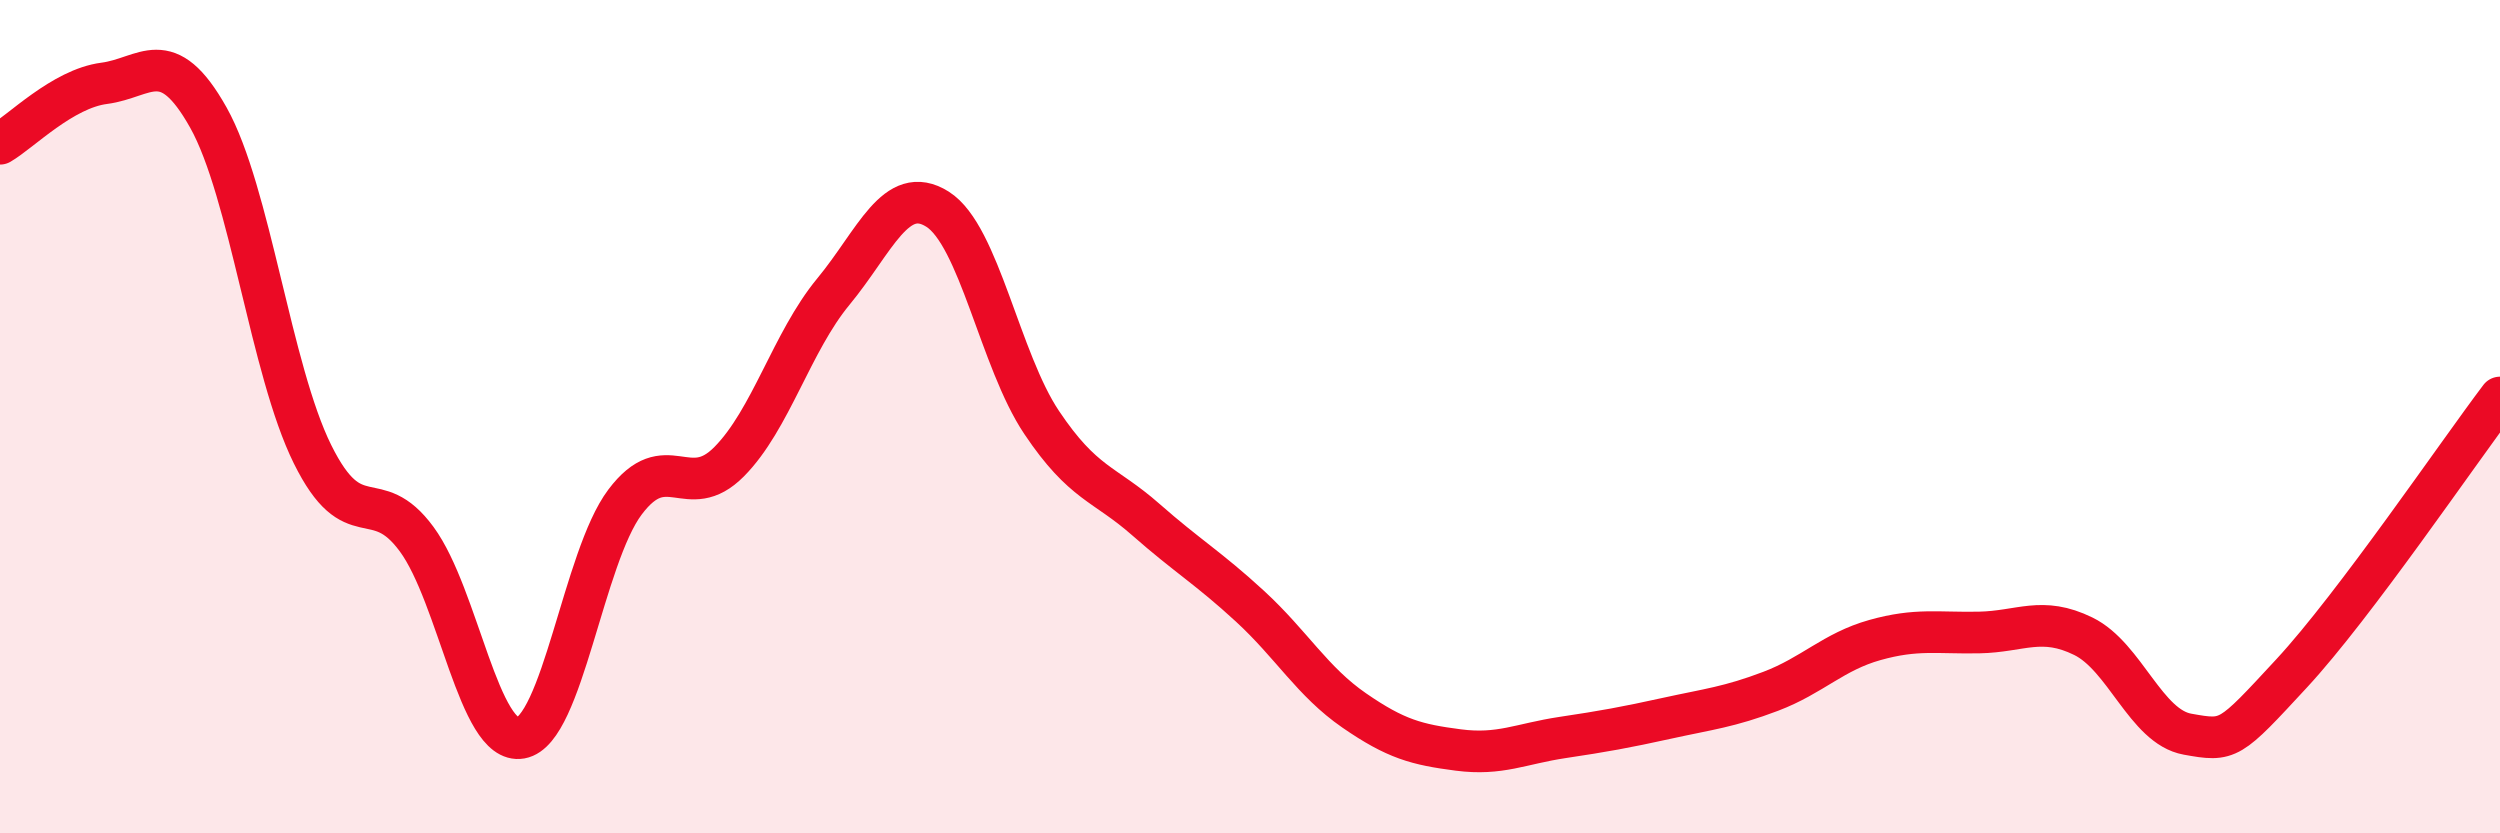
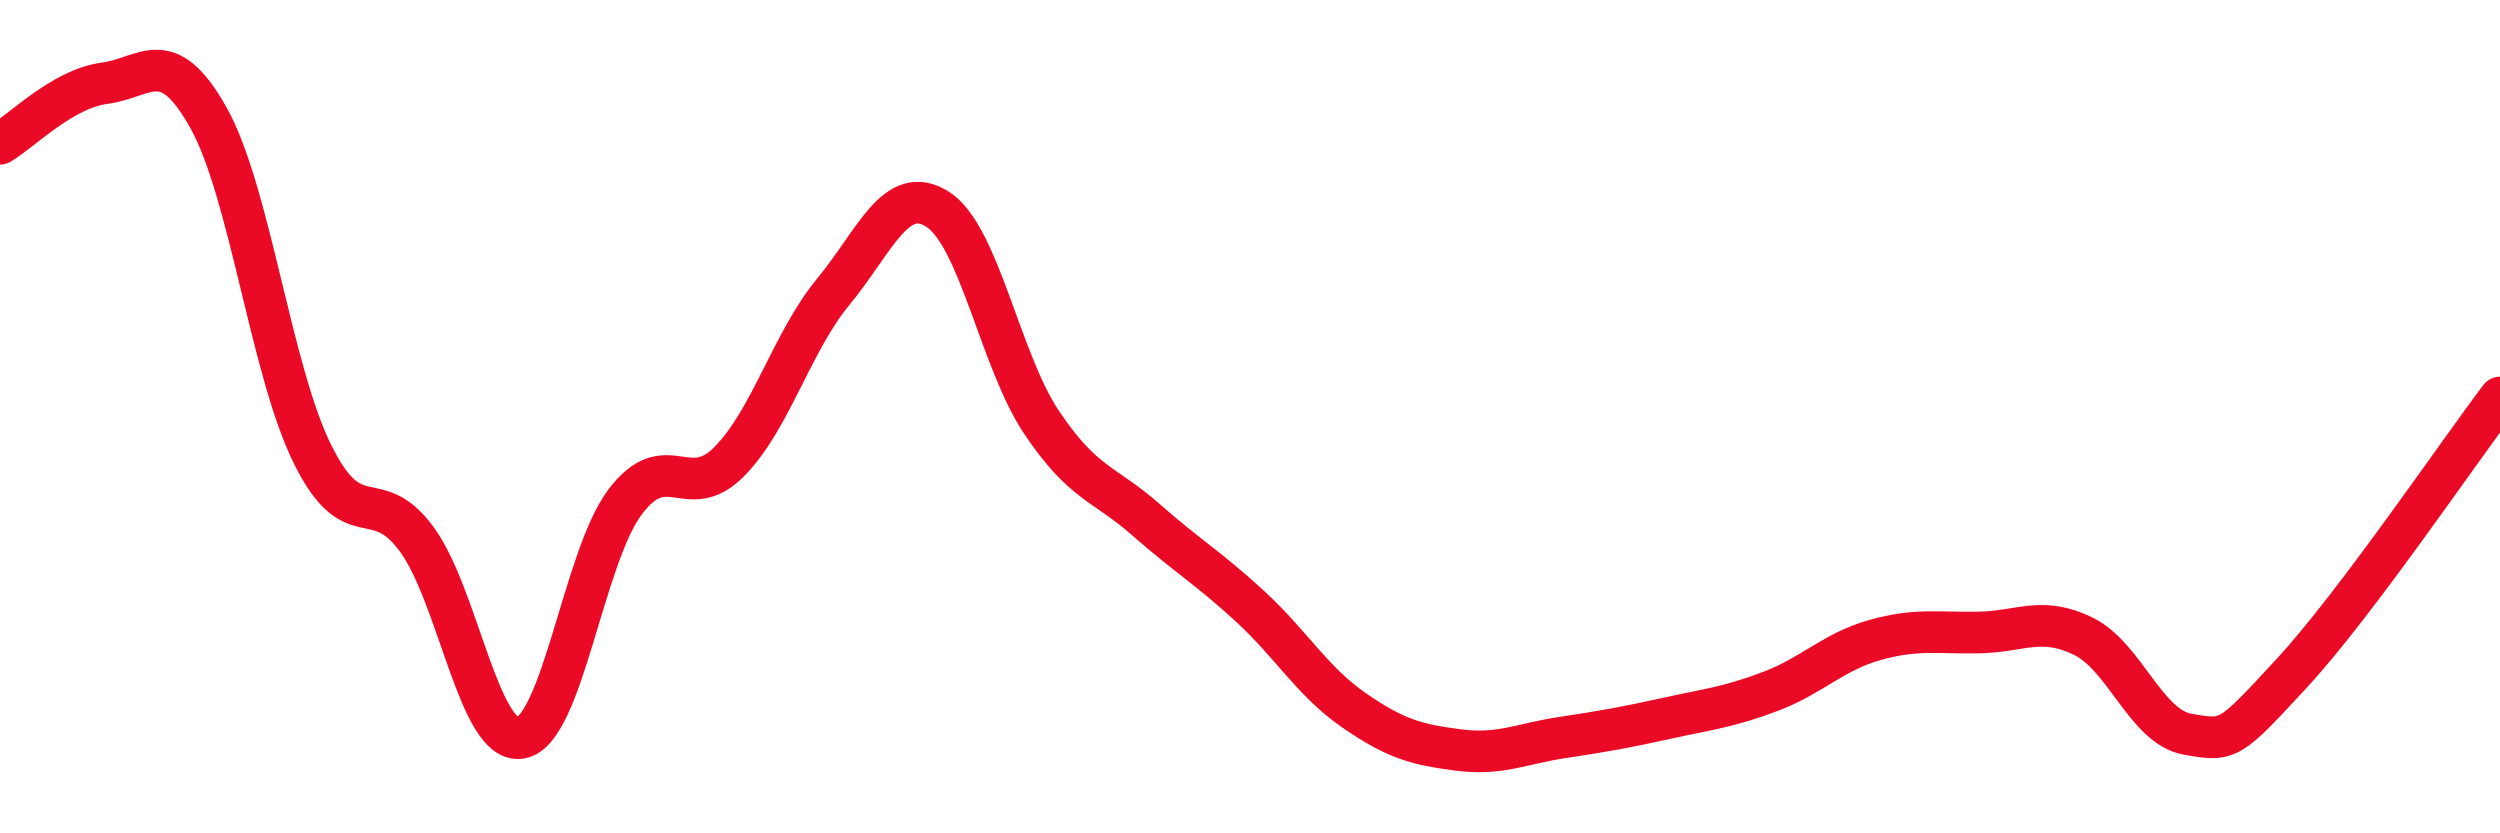
<svg xmlns="http://www.w3.org/2000/svg" width="60" height="20" viewBox="0 0 60 20">
-   <path d="M 0,3.45 C 0.5,3.16 1.5,2.13 2.5,2 C 3.5,1.87 4,1.04 5,2.82 C 6,4.6 6.5,8.88 7.5,10.9 C 8.5,12.92 9,11.58 10,12.94 C 11,14.3 11.5,17.89 12.5,17.71 C 13.5,17.53 14,13.38 15,12.05 C 16,10.72 16.5,12.09 17.5,11.08 C 18.5,10.07 19,8.21 20,7 C 21,5.79 21.5,4.39 22.5,5.02 C 23.5,5.65 24,8.65 25,10.14 C 26,11.63 26.5,11.59 27.5,12.47 C 28.5,13.35 29,13.63 30,14.55 C 31,15.47 31.5,16.36 32.5,17.05 C 33.5,17.74 34,17.87 35,18 C 36,18.13 36.5,17.85 37.5,17.7 C 38.5,17.55 39,17.46 40,17.24 C 41,17.02 41.5,16.97 42.5,16.59 C 43.5,16.21 44,15.64 45,15.36 C 46,15.08 46.5,15.2 47.5,15.18 C 48.5,15.16 49,14.78 50,15.27 C 51,15.76 51.5,17.44 52.5,17.62 C 53.5,17.8 53.5,17.78 55,16.16 C 56.5,14.54 59,10.86 60,9.54L60 20L0 20Z" fill="#EB0A25" opacity="0.1" stroke-linecap="round" stroke-linejoin="round" />
  <path d="M 0,3.45 C 0.5,3.16 1.5,2.13 2.5,2 C 3.5,1.87 4,1.04 5,2.82 C 6,4.6 6.5,8.88 7.5,10.9 C 8.5,12.92 9,11.58 10,12.94 C 11,14.3 11.5,17.89 12.5,17.71 C 13.5,17.53 14,13.38 15,12.05 C 16,10.72 16.5,12.09 17.5,11.08 C 18.5,10.07 19,8.21 20,7 C 21,5.79 21.5,4.39 22.5,5.02 C 23.5,5.65 24,8.65 25,10.14 C 26,11.63 26.5,11.59 27.5,12.47 C 28.5,13.35 29,13.63 30,14.55 C 31,15.47 31.5,16.36 32.5,17.05 C 33.5,17.74 34,17.87 35,18 C 36,18.13 36.5,17.85 37.5,17.7 C 38.5,17.55 39,17.46 40,17.24 C 41,17.02 41.5,16.97 42.5,16.59 C 43.5,16.21 44,15.64 45,15.36 C 46,15.08 46.5,15.2 47.5,15.18 C 48.5,15.16 49,14.78 50,15.27 C 51,15.76 51.5,17.44 52.5,17.62 C 53.5,17.8 53.5,17.78 55,16.16 C 56.5,14.54 59,10.86 60,9.54" stroke="#EB0A25" stroke-width="1" fill="none" stroke-linecap="round" stroke-linejoin="round" />
</svg>